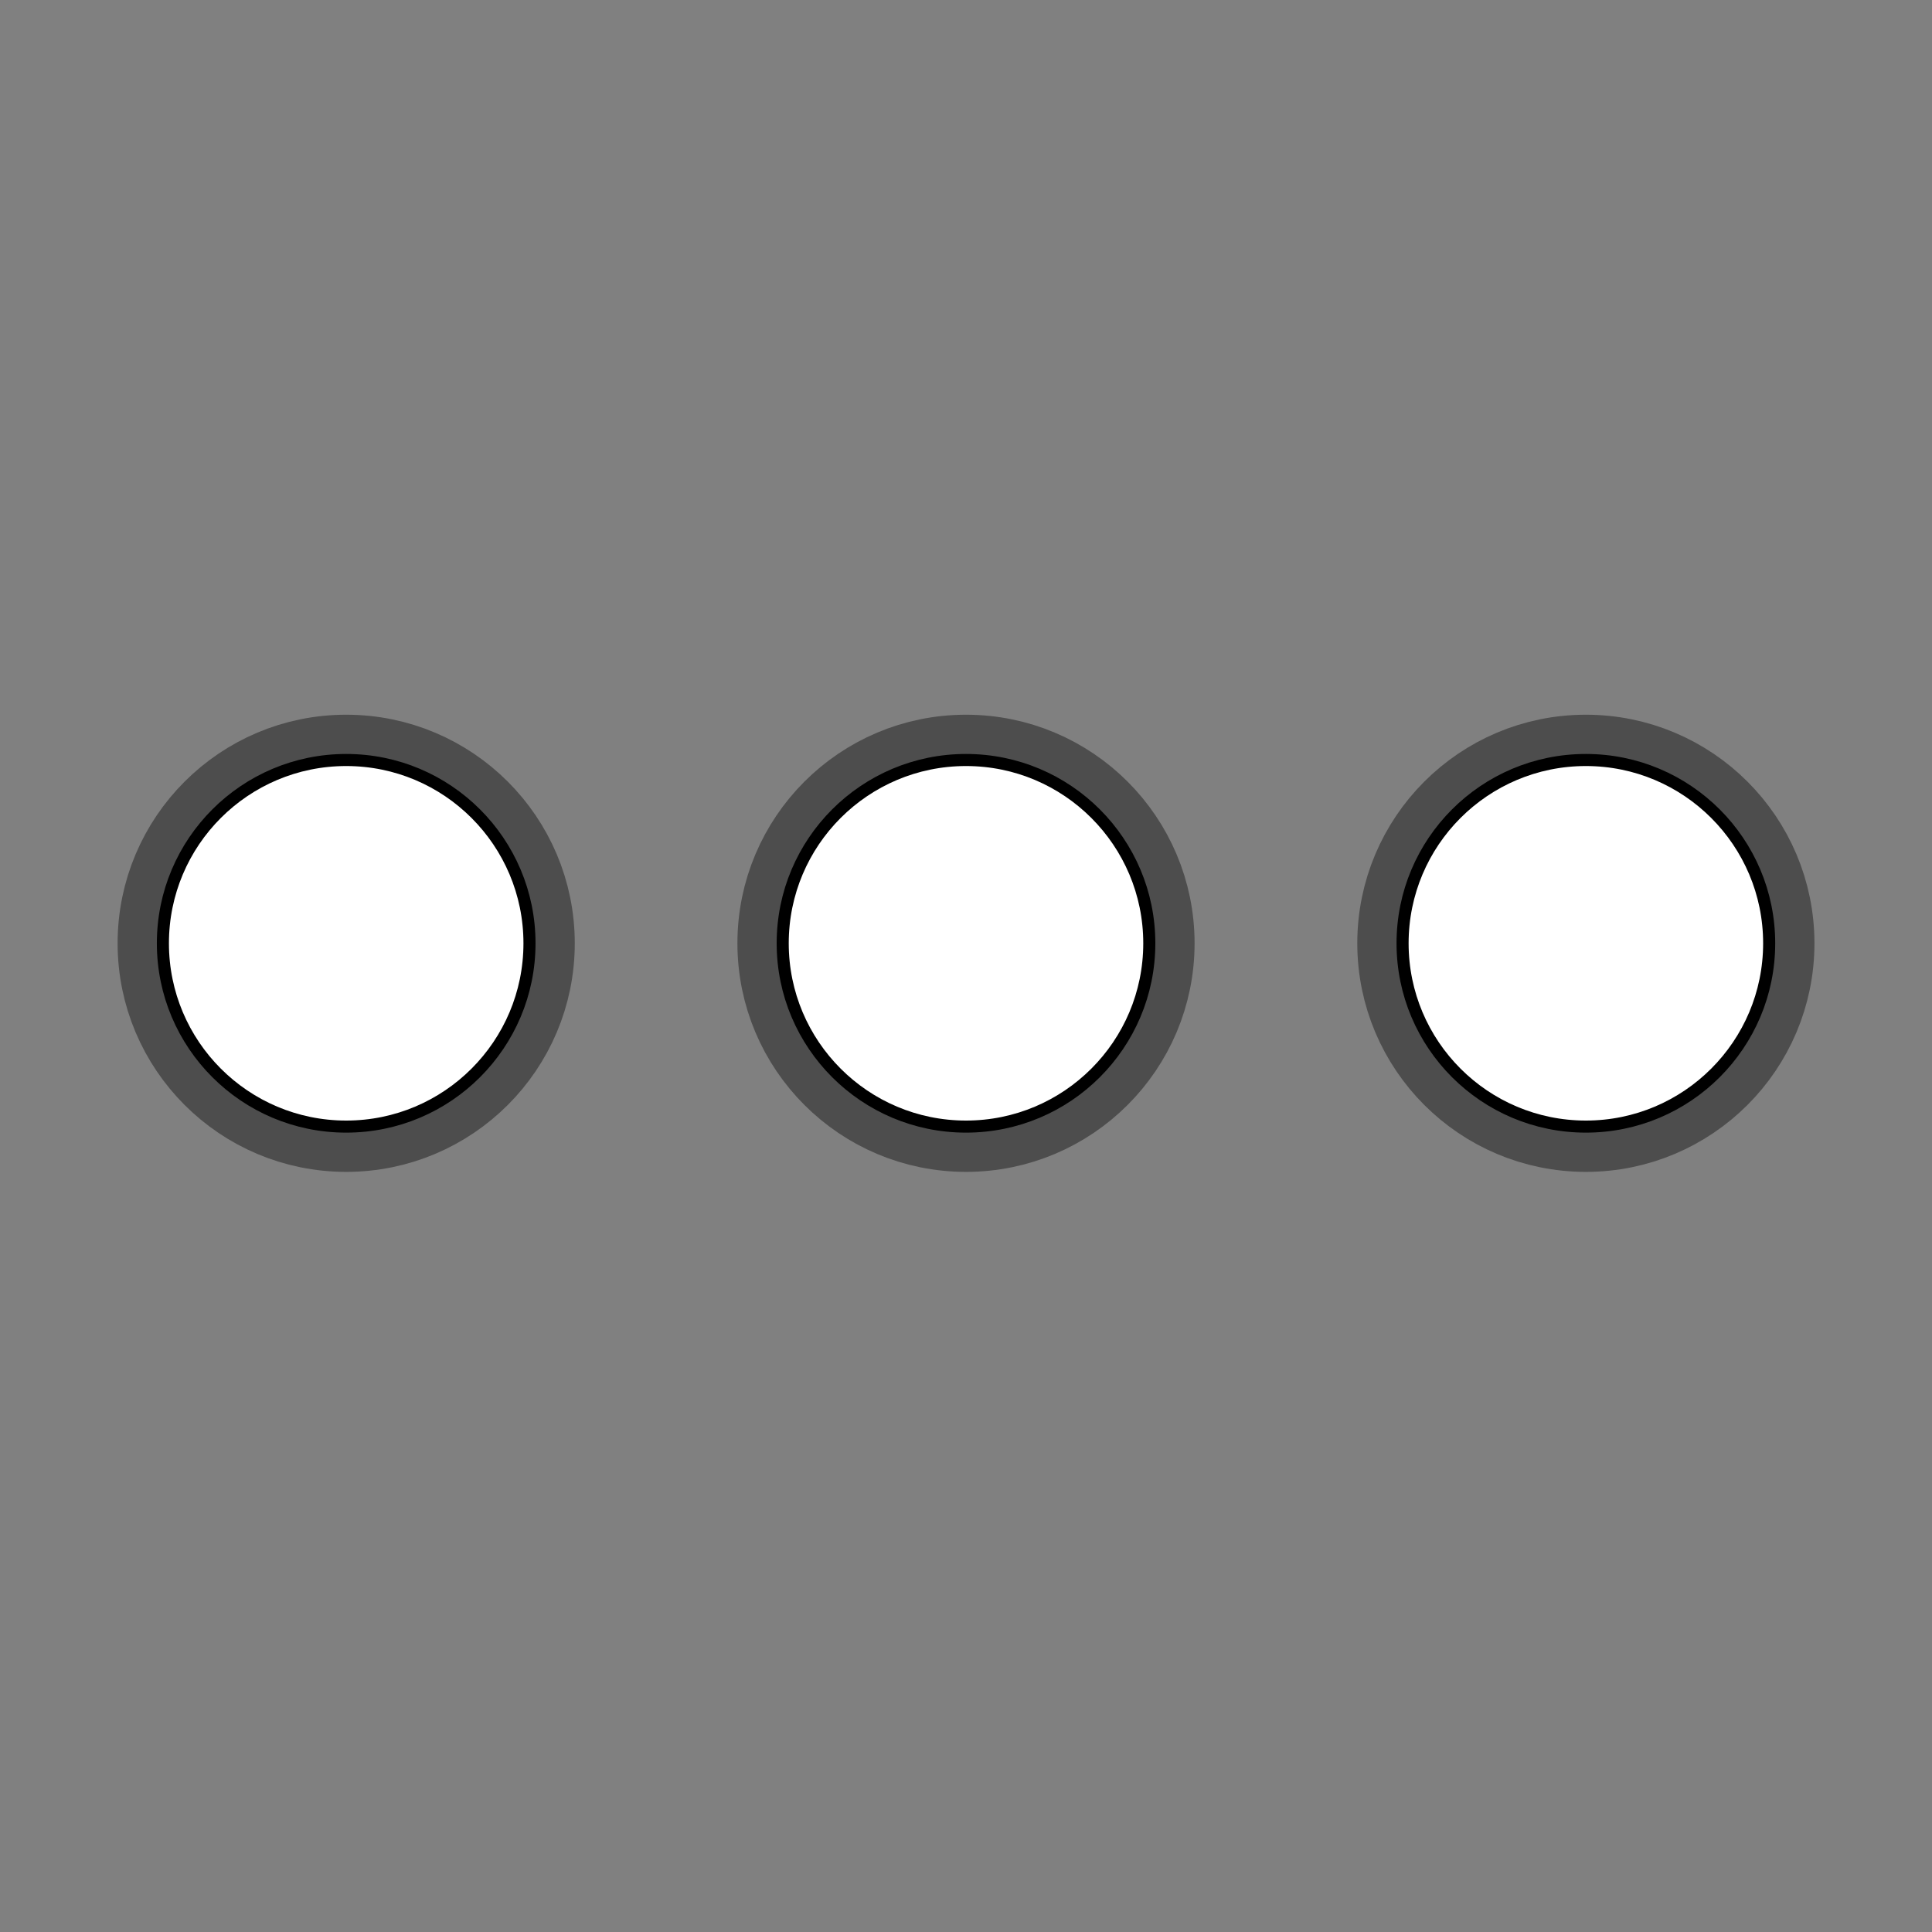
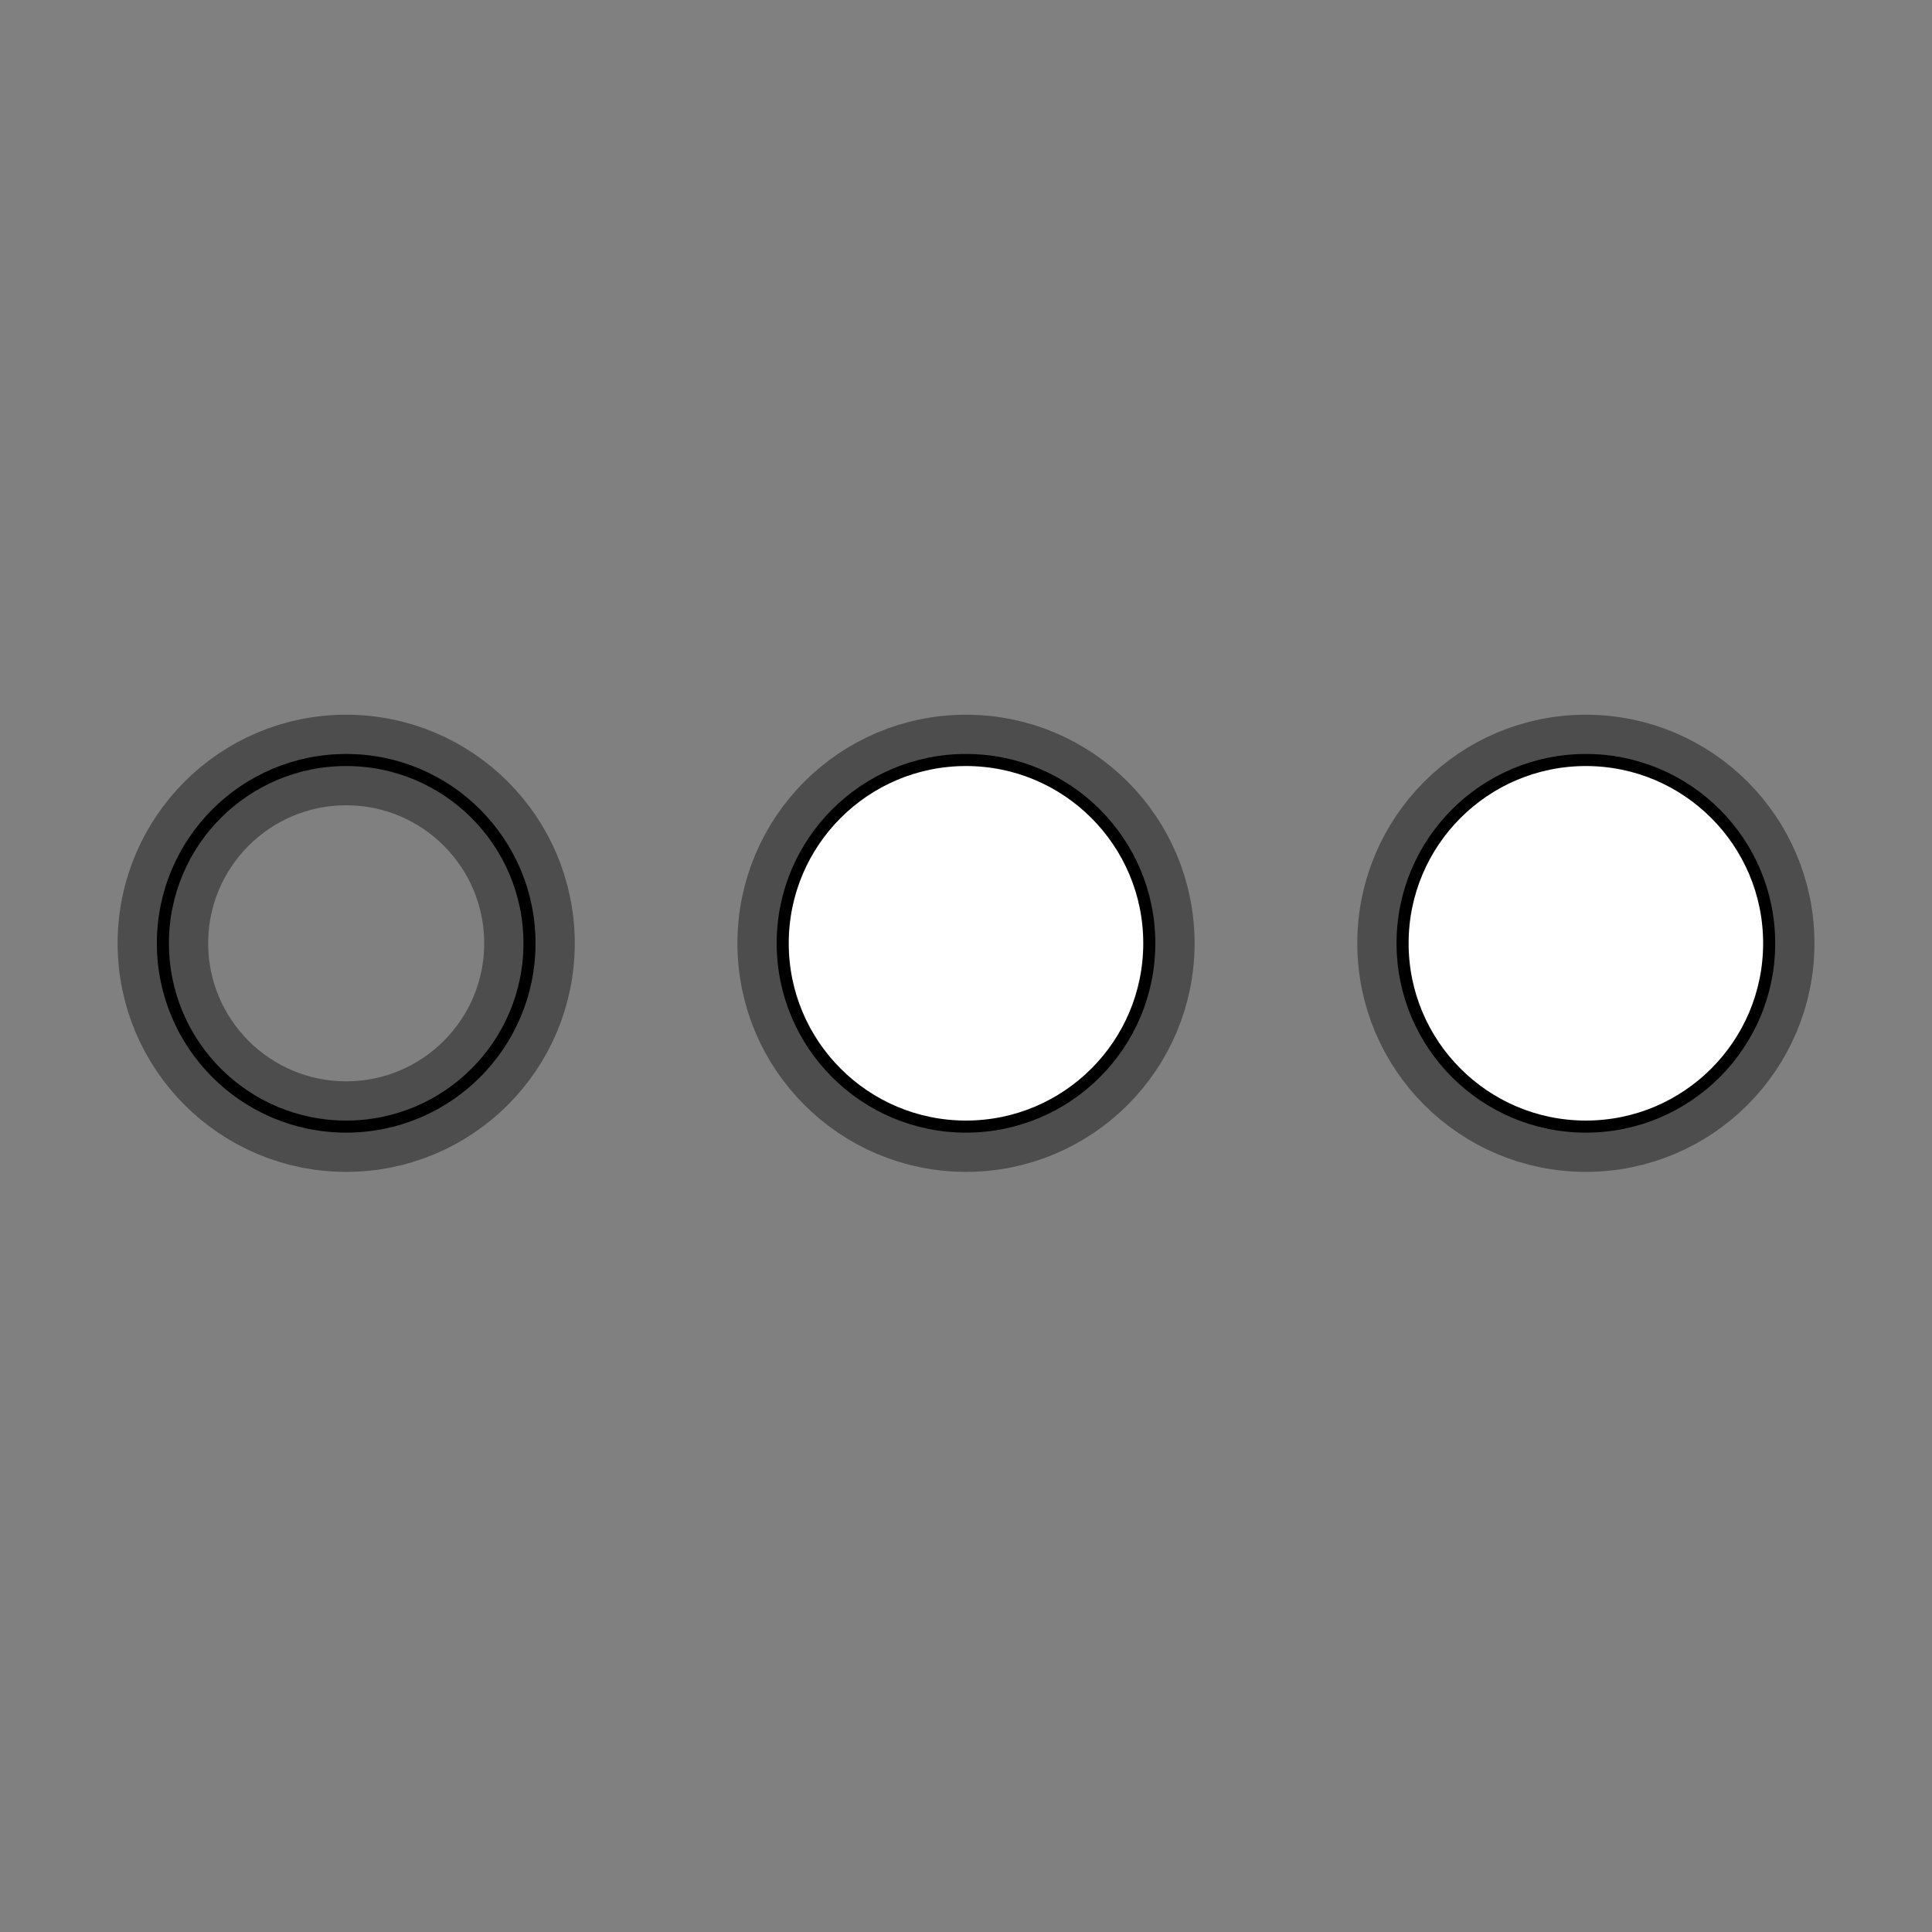
<svg xmlns="http://www.w3.org/2000/svg" xmlns:ns1="http://ns.adobe.com/AdobeSVGViewerExtensions/3.0/" version="1.1" x="0px" y="0px" width="32px" height="32px" viewBox="-3566 -2571.333 32 32" enable-background="new -3566 -2571.333 32 32" xml:space="preserve">
  <rect x="-3566" y="-2571.333" width="32" height="32" fill="#808080" stroke="none" />
  <g id="Layer_1">
</g>
  <g id="Ebene_1">
</g>
  <g id="Layer_2">
    <g>
      <g>
        <circle opacity="0.4" fill="none" stroke="#000000" stroke-width="1.5" ns1:adobe-blending-mode="multiply" cx="-3560.266" cy="-2555.709" r="3.036" />
-         <circle fill="#FFFFFF" cx="-3560.266" cy="-2555.709" r="3.036" />
        <circle fill="none" stroke="#000000" stroke-width="0.2" cx="-3560.266" cy="-2555.709" r="3.036" />
      </g>
      <g>
        <circle opacity="0.4" fill="none" stroke="#000000" stroke-width="1.5" ns1:adobe-blending-mode="multiply" cx="-3539.733" cy="-2555.709" r="3.036" />
        <circle fill="#FFFFFF" cx="-3539.733" cy="-2555.709" r="3.036" />
        <circle fill="none" stroke="#000000" stroke-width="0.2" cx="-3539.733" cy="-2555.709" r="3.036" />
      </g>
    </g>
    <g>
      <circle opacity="0.4" fill="none" stroke="#000000" stroke-width="1.5" ns1:adobe-blending-mode="multiply" cx="-3550" cy="-2555.709" r="3.036" />
      <circle fill="#FFFFFF" cx="-3550" cy="-2555.709" r="3.036" />
      <circle fill="none" stroke="#000000" stroke-width="0.2" cx="-3550" cy="-2555.709" r="3.036" />
    </g>
  </g>
</svg>